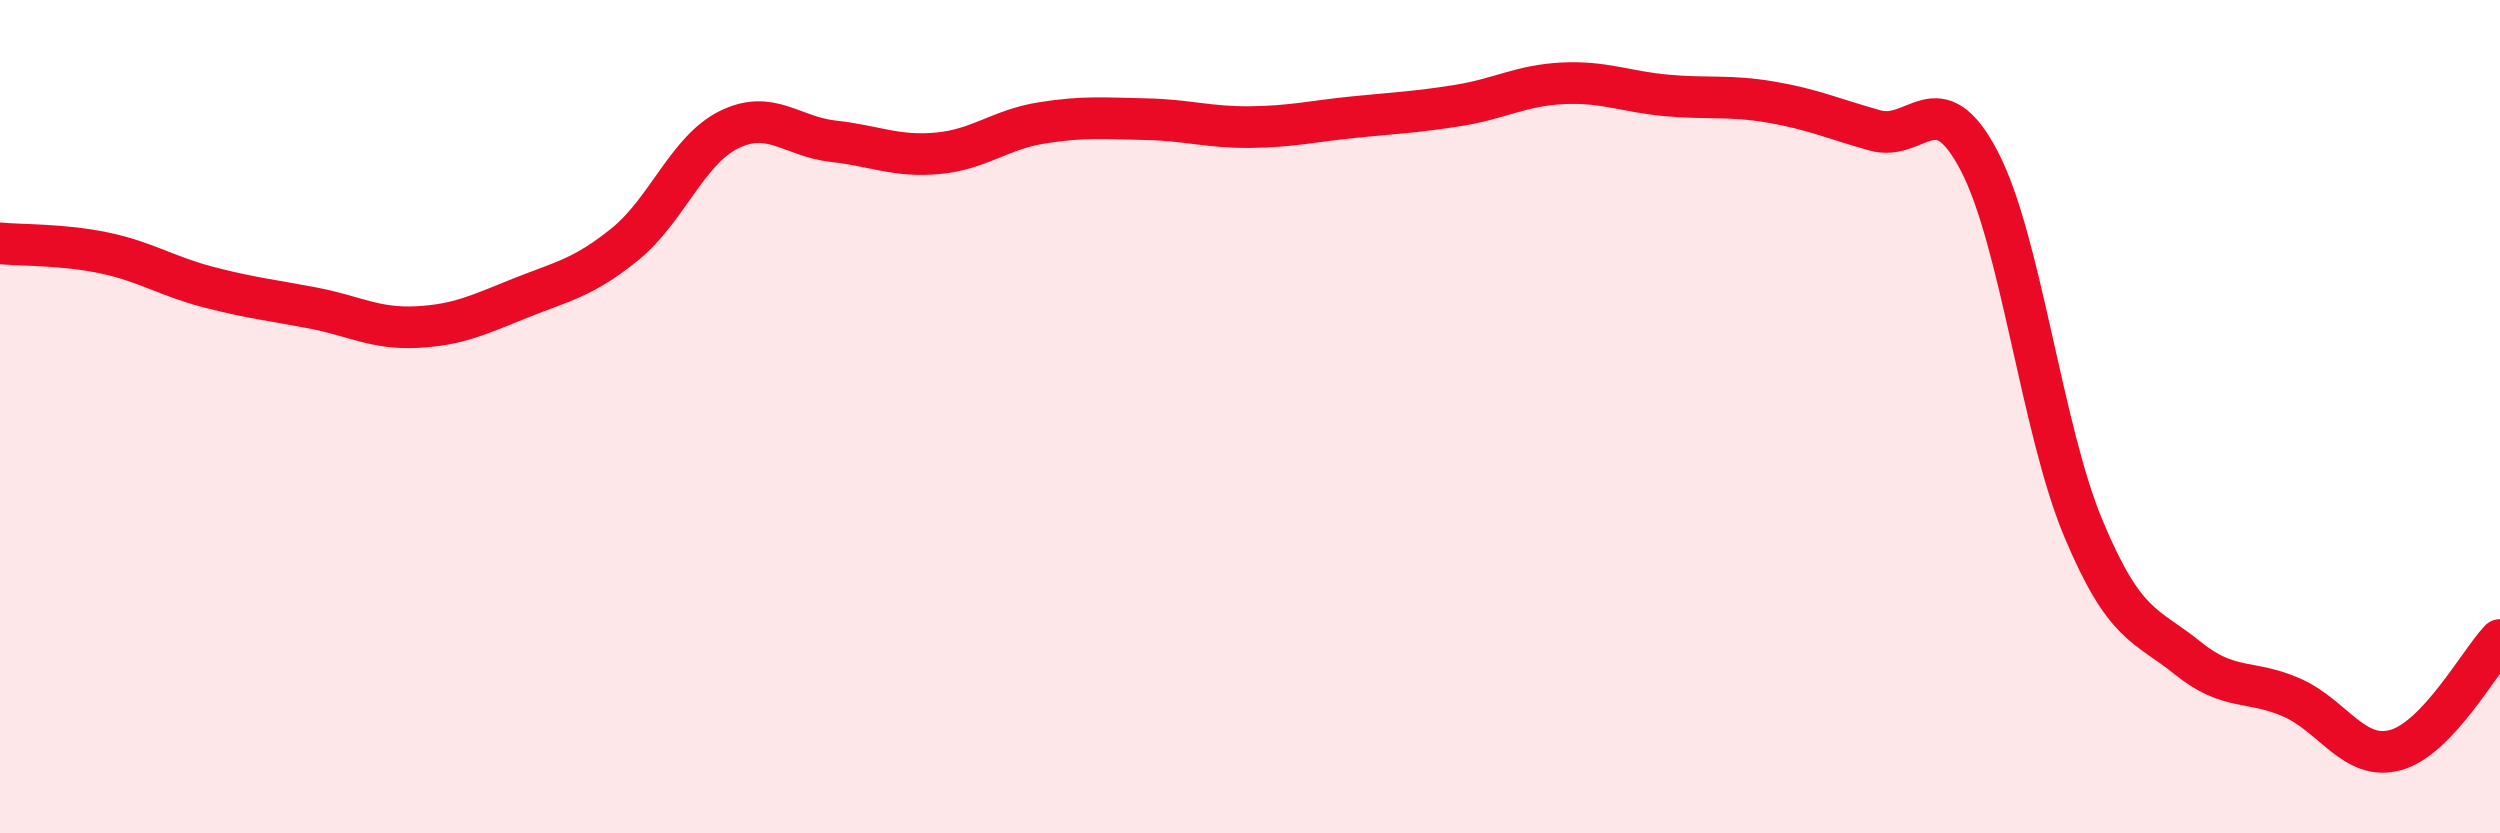
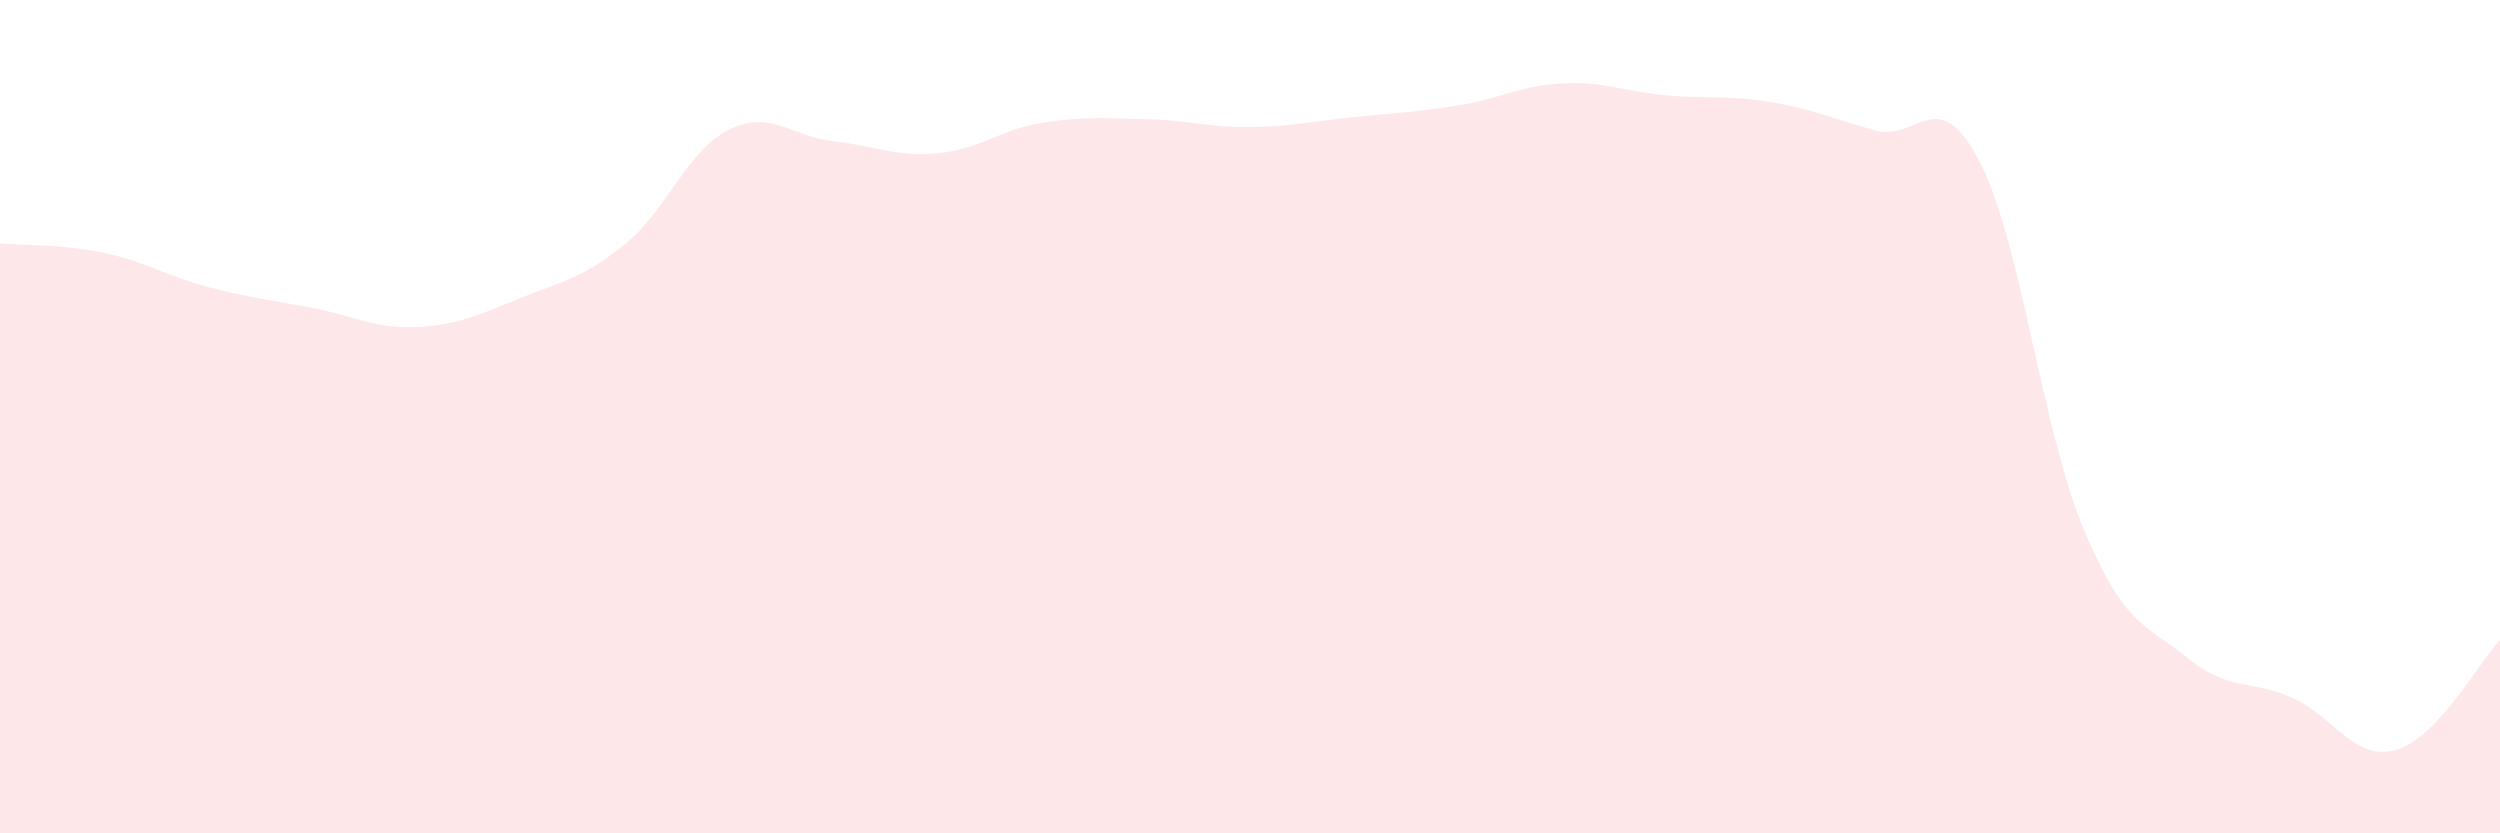
<svg xmlns="http://www.w3.org/2000/svg" width="60" height="20" viewBox="0 0 60 20">
  <path d="M 0,5.84 C 0.5,5.89 1.5,5.86 2.5,6.07 C 3.5,6.28 4,6.63 5,6.89 C 6,7.15 6.5,7.2 7.5,7.39 C 8.5,7.58 9,7.9 10,7.85 C 11,7.8 11.5,7.55 12.5,7.15 C 13.5,6.75 14,6.67 15,5.86 C 16,5.05 16.5,3.6 17.5,3.11 C 18.5,2.62 19,3.28 20,3.39 C 21,3.5 21.5,3.77 22.5,3.68 C 23.5,3.59 24,3.11 25,2.95 C 26,2.79 26.5,2.84 27.5,2.86 C 28.5,2.88 29,3.06 30,3.05 C 31,3.04 31.5,2.91 32.5,2.81 C 33.5,2.71 34,2.69 35,2.53 C 36,2.37 36.5,2.05 37.5,2 C 38.5,1.95 39,2.2 40,2.29 C 41,2.38 41.5,2.28 42.5,2.45 C 43.5,2.62 44,2.85 45,3.13 C 46,3.41 46.5,1.95 47.5,3.86 C 48.5,5.77 49,10.29 50,12.68 C 51,15.07 51.5,14.98 52.5,15.79 C 53.5,16.6 54,16.3 55,16.74 C 56,17.18 56.5,18.28 57.5,18 C 58.5,17.72 59.5,15.89 60,15.36L60 20L0 20Z" fill="#EB0A25" opacity="0.1" stroke-linecap="round" stroke-linejoin="round" />
-   <path d="M 0,5.84 C 0.5,5.89 1.5,5.86 2.5,6.07 C 3.5,6.28 4,6.63 5,6.89 C 6,7.15 6.5,7.2 7.5,7.39 C 8.5,7.58 9,7.9 10,7.85 C 11,7.8 11.5,7.55 12.5,7.15 C 13.5,6.75 14,6.67 15,5.86 C 16,5.05 16.5,3.6 17.5,3.11 C 18.5,2.62 19,3.28 20,3.39 C 21,3.5 21.5,3.77 22.5,3.68 C 23.5,3.59 24,3.11 25,2.95 C 26,2.79 26.5,2.84 27.5,2.86 C 28.5,2.88 29,3.06 30,3.05 C 31,3.04 31.5,2.91 32.5,2.81 C 33.5,2.71 34,2.69 35,2.53 C 36,2.37 36.5,2.05 37.5,2 C 38.5,1.95 39,2.2 40,2.29 C 41,2.38 41.5,2.28 42.5,2.45 C 43.5,2.62 44,2.85 45,3.13 C 46,3.41 46.5,1.95 47.5,3.86 C 48.5,5.77 49,10.29 50,12.68 C 51,15.07 51.5,14.98 52.5,15.79 C 53.5,16.6 54,16.3 55,16.74 C 56,17.18 56.5,18.28 57.5,18 C 58.5,17.72 59.5,15.89 60,15.36" stroke="#EB0A25" stroke-width="1" fill="none" stroke-linecap="round" stroke-linejoin="round" />
</svg>